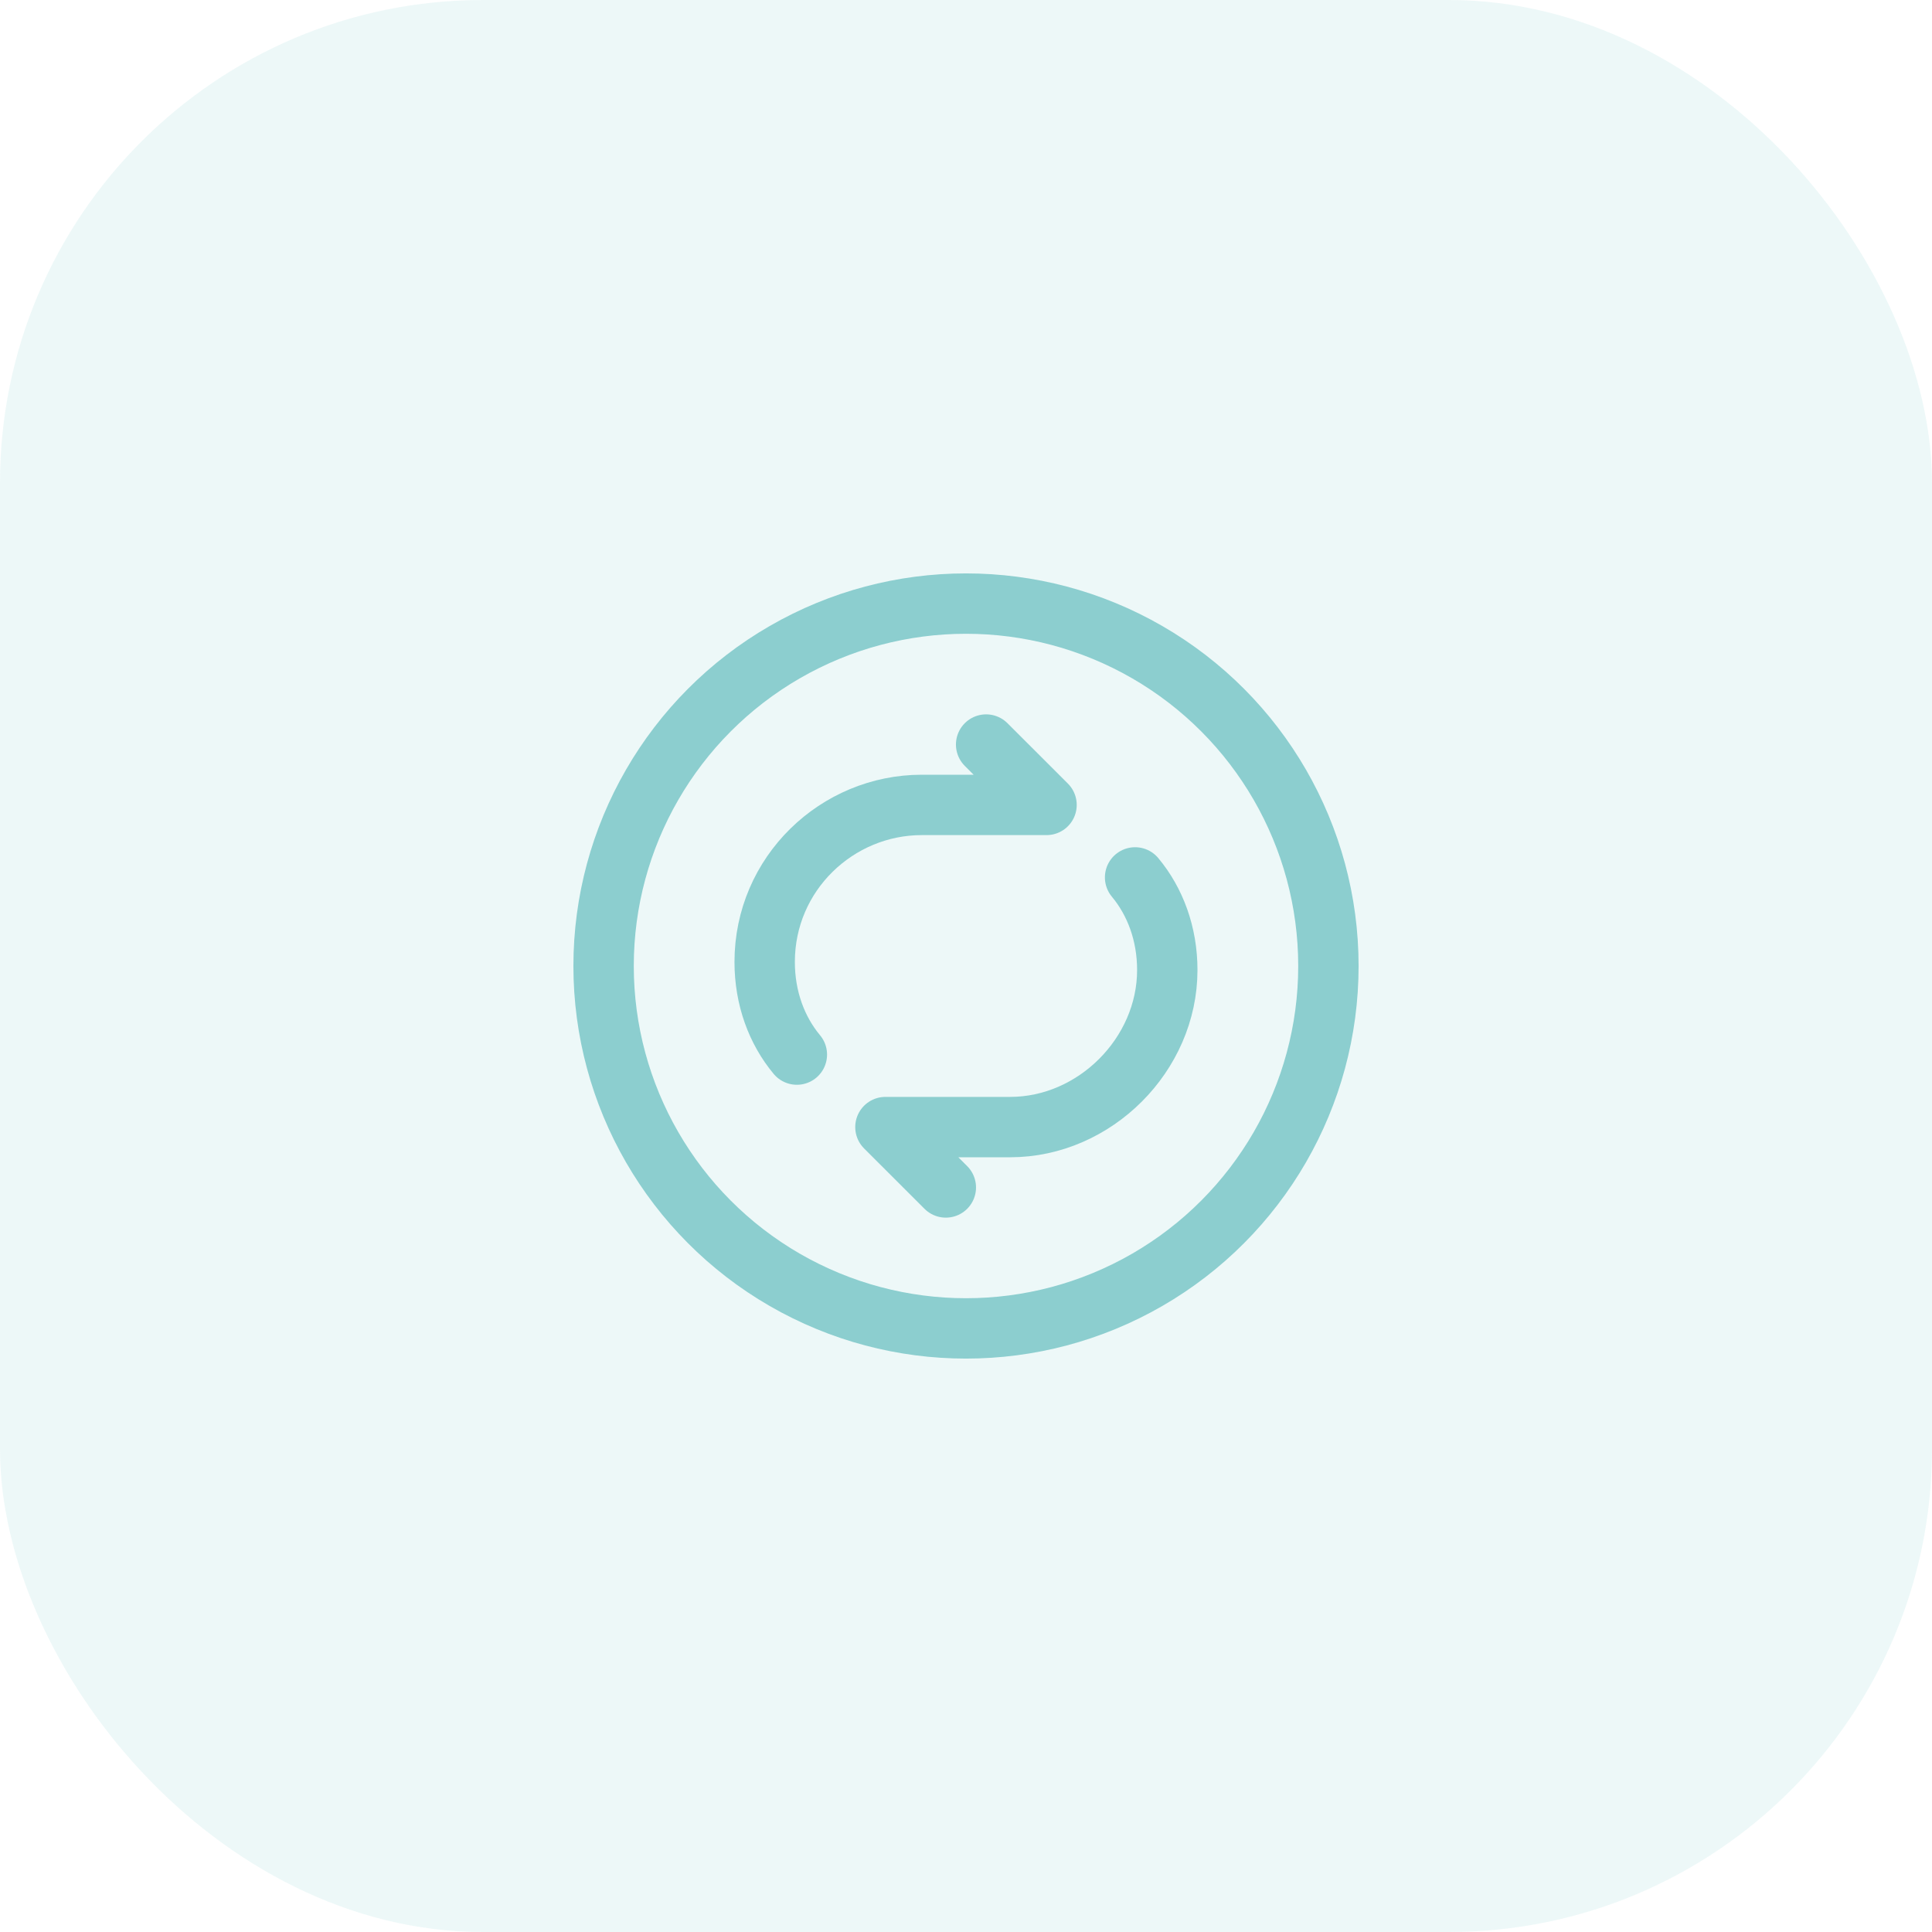
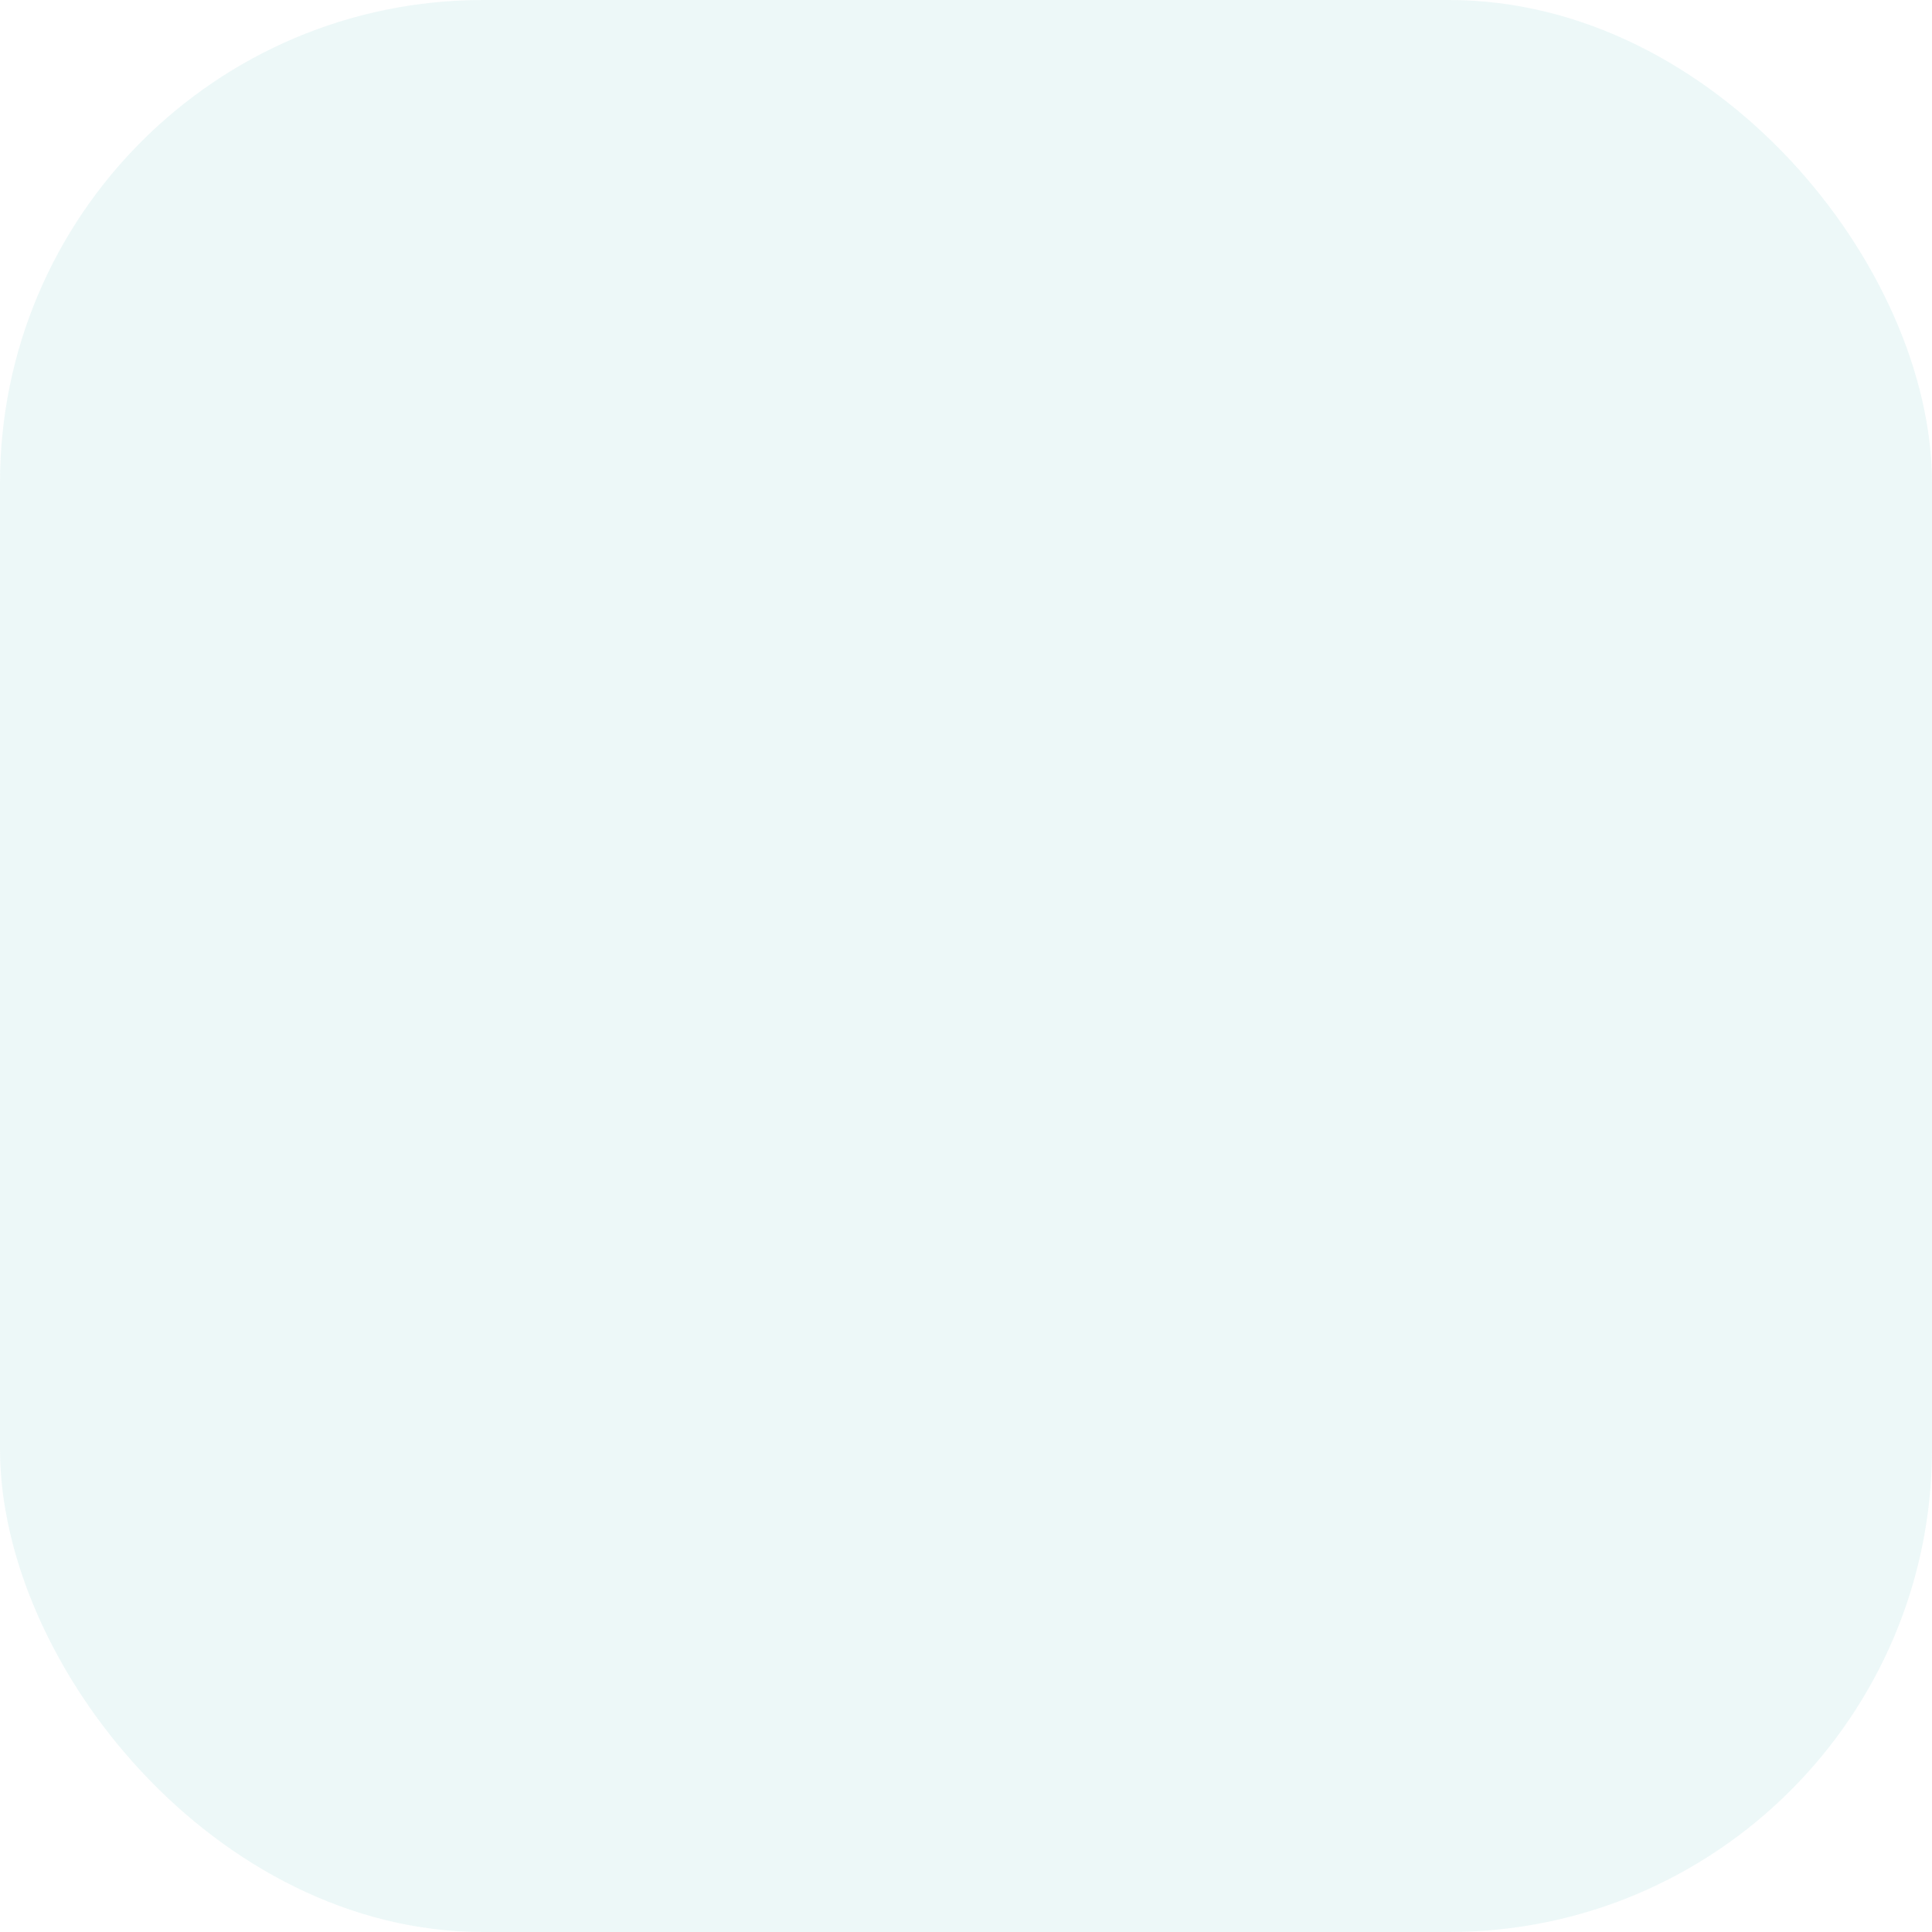
<svg xmlns="http://www.w3.org/2000/svg" width="48" height="48" viewBox="0 0 48 48" fill="none">
  <rect width="48" height="48" rx="12" fill="#8CCECF" fill-opacity="0.16" />
-   <circle cx="24" cy="24" r="9.004" stroke="#8CCECF" stroke-width="1.5" stroke-linecap="round" stroke-linejoin="round" />
-   <path d="M24.5 18.498L26.001 19.998H22.9C20.799 19.998 18.998 21.699 18.998 23.9C18.998 24.8 19.298 25.601 19.798 26.201" stroke="#8CCECF" stroke-width="1.5" stroke-linecap="round" stroke-linejoin="round" />
-   <path d="M23.499 29.502L21.998 28.002H25.099C27.2 28.002 29.001 26.201 29.001 24.1C29.001 23.2 28.701 22.399 28.201 21.799" stroke="#8CCECF" stroke-width="1.5" stroke-linecap="round" stroke-linejoin="round" />
</svg>